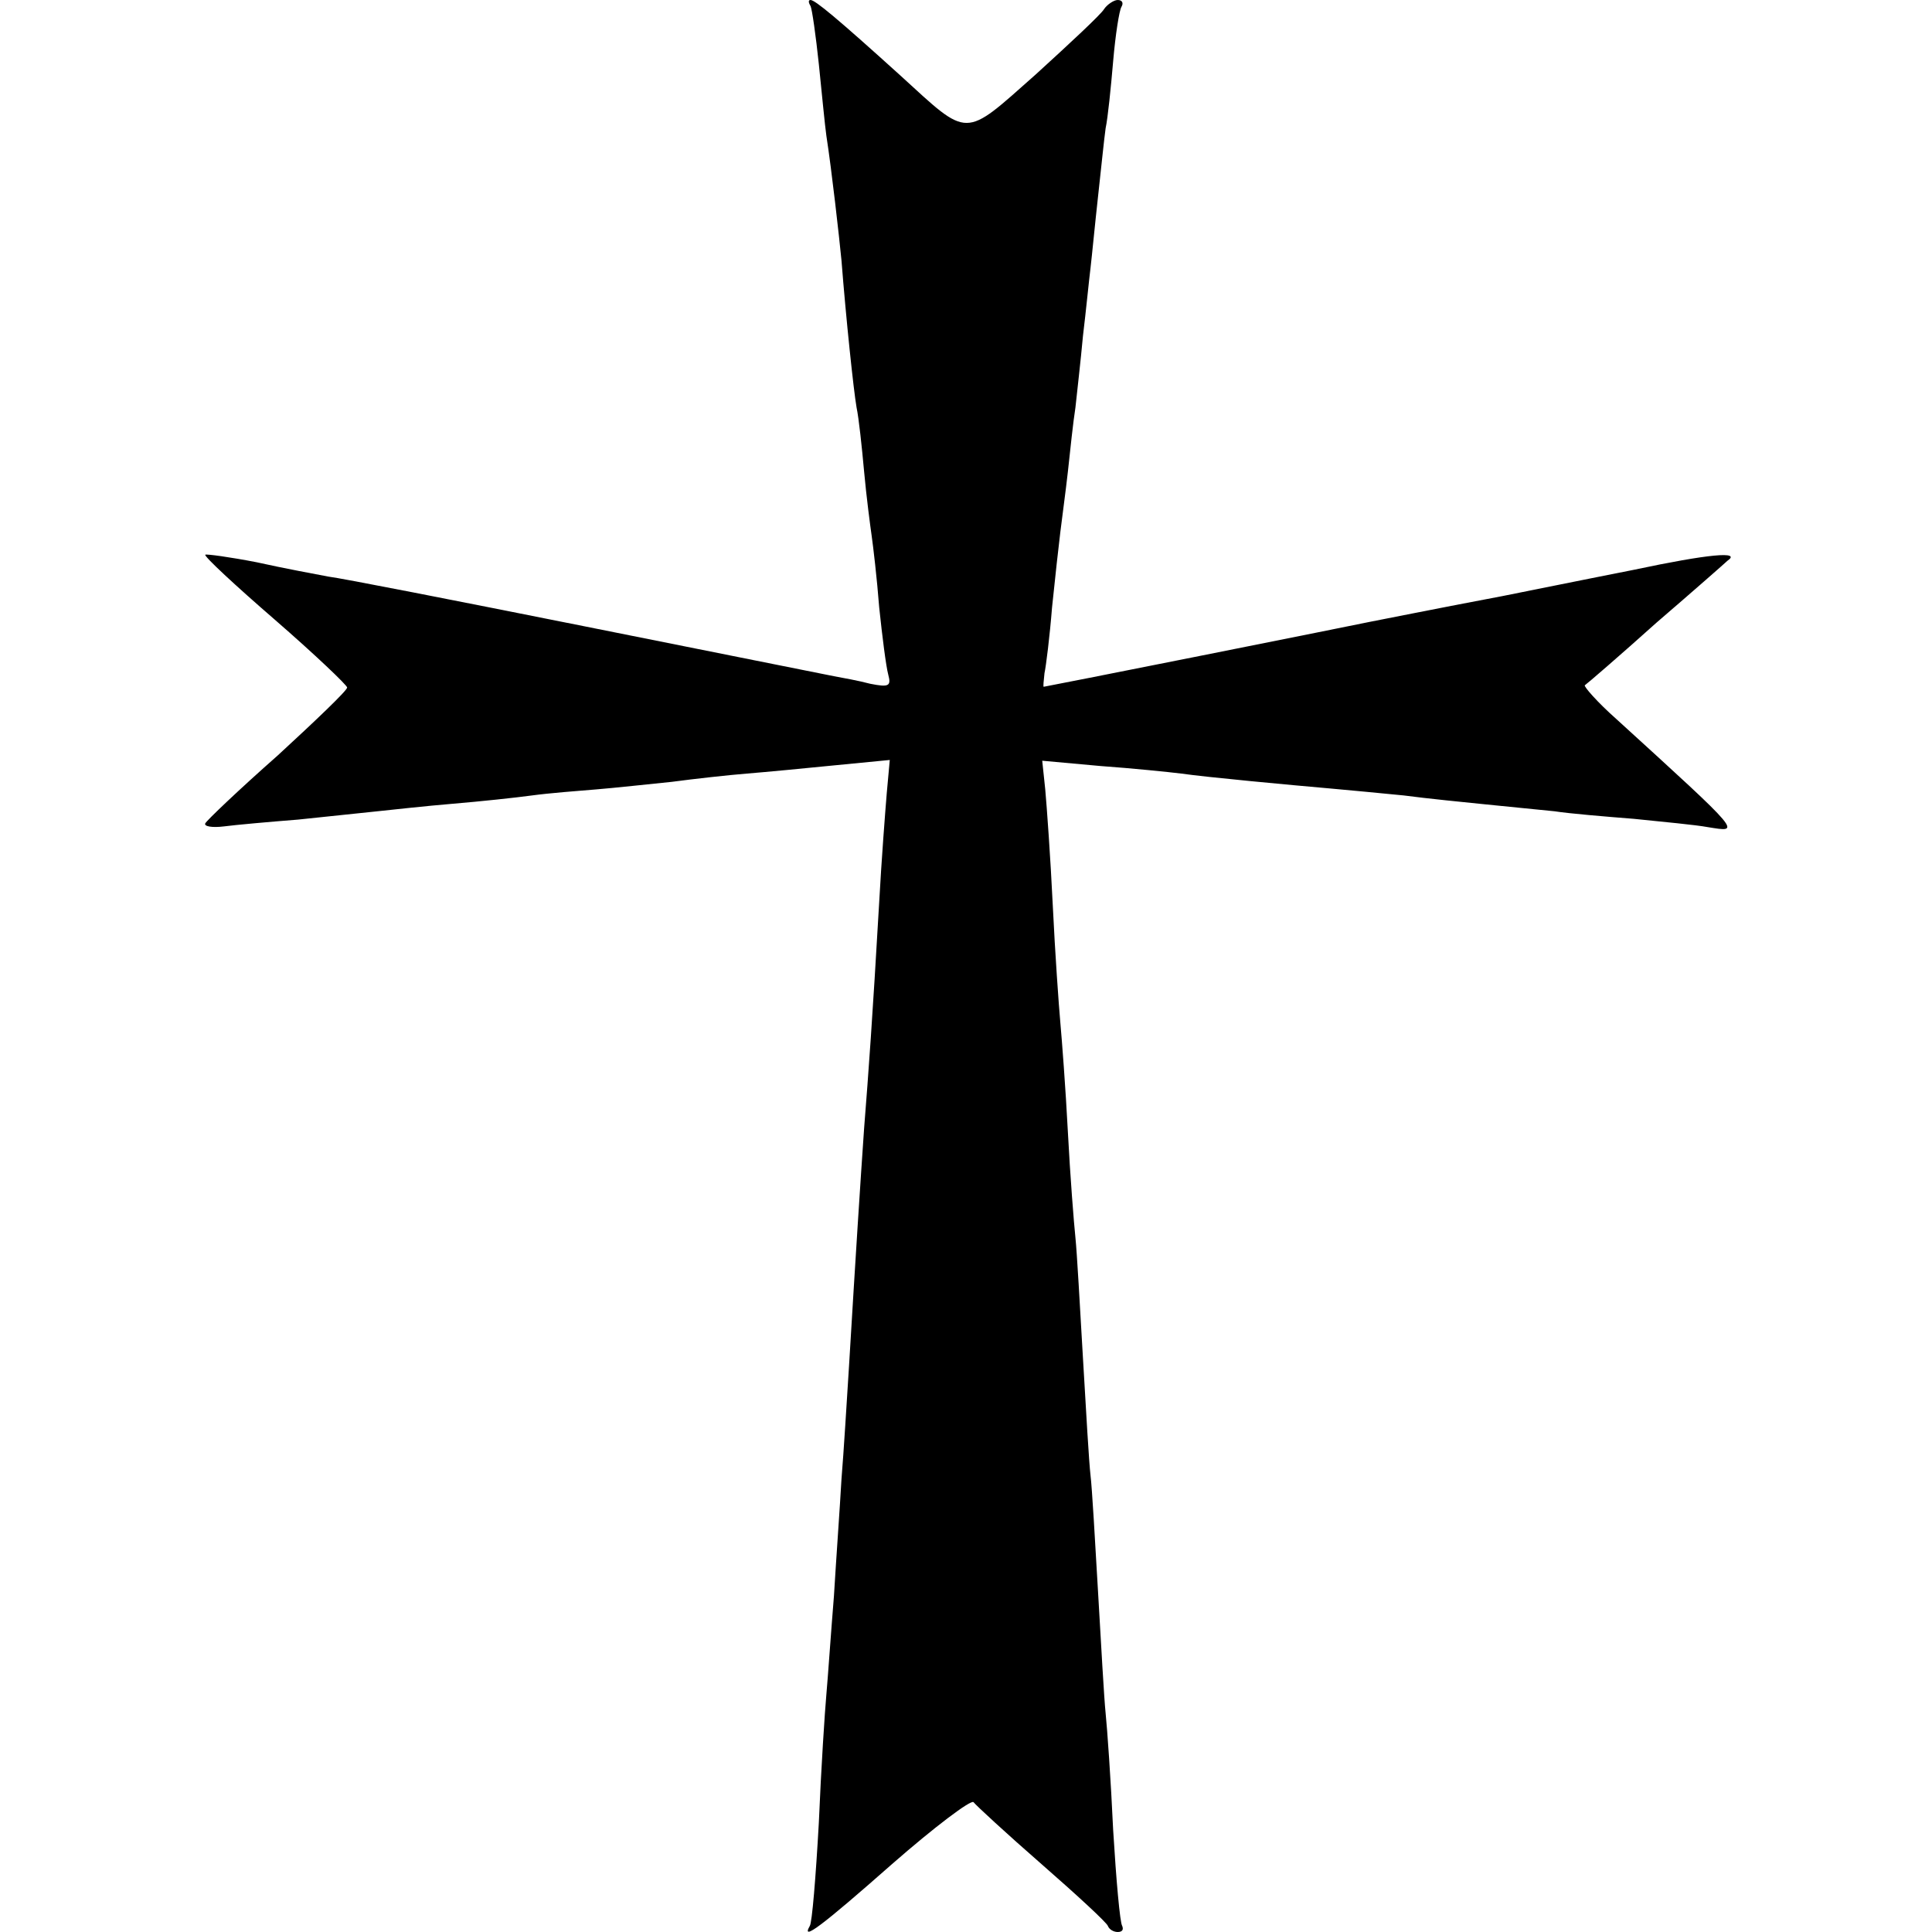
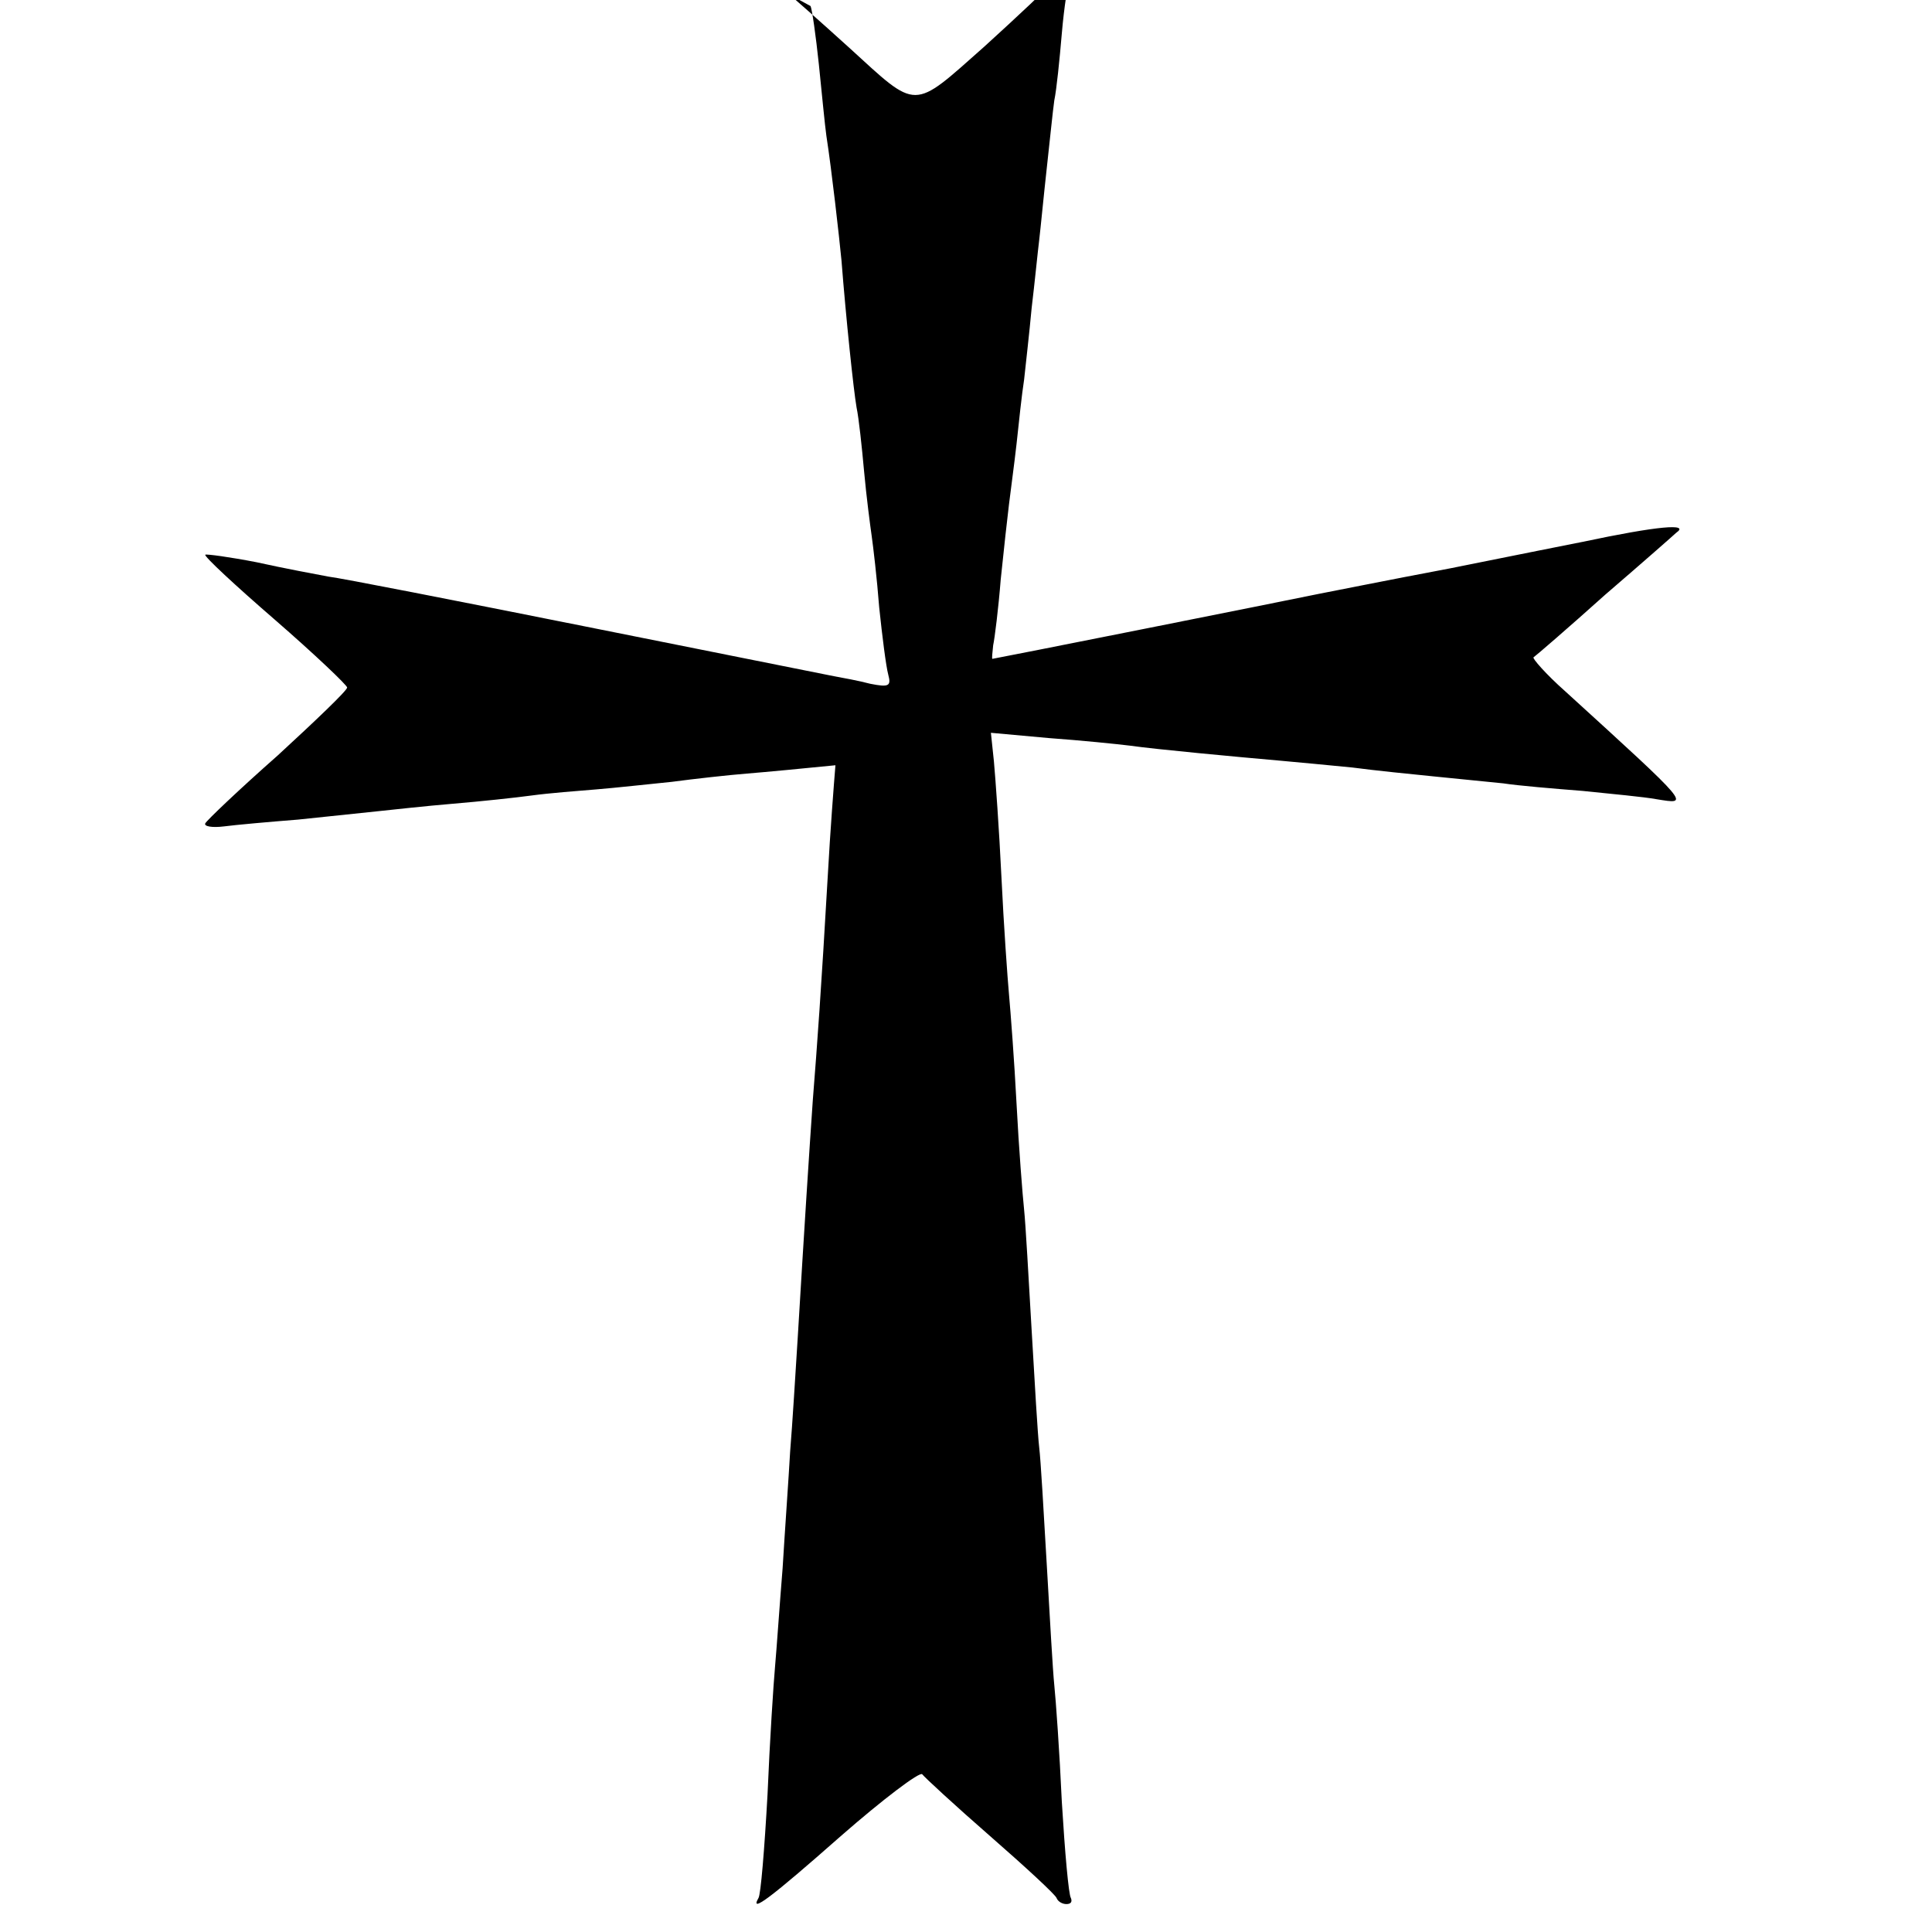
<svg xmlns="http://www.w3.org/2000/svg" version="1.0" width="256pt" height="256pt" viewBox="0 0 256 256" preserveAspectRatio="xMidYMid meet">
  <g transform="translate(0,256) scale(0.1,-0.1)" fill="#000000" stroke="none">
-     <path d="M1074 2552 c2 -4 7 -39 11 -77 4 -39 8 -81 10 -95 7 -45 17 -134 20 -165 6 -77 16 -172 20 -195 3 -14 7 -52 10 -85 3 -33 8 -71 10 -85 2 -14 7 -56 10 -95 4 -38 9 -78 12 -89 4 -15 1 -17 -24 -12 -15 4 -37 8 -48 10 -11 2 -159 32 -330 66 -170 34 -323 64 -340 66 -16 3 -59 11 -95 19 -36 7 -66 11 -68 10 -2 -2 40 -41 92 -86 53 -46 96 -87 96 -90 0 -4 -42 -44 -92 -90 -51 -45 -94 -86 -96 -90 -2 -4 9 -6 25 -4 15 2 60 6 98 9 39 4 86 9 105 11 19 2 64 7 100 10 36 3 83 8 105 11 22 3 60 6 85 8 25 2 70 7 100 10 30 4 75 9 100 11 25 2 77 7 117 11 l72 7 -4 -44 c-2 -24 -7 -89 -10 -144 -9 -156 -14 -224 -20 -300 -5 -72 -11 -165 -20 -315 -3 -47 -7 -114 -10 -150 -2 -36 -7 -105 -10 -155 -4 -49 -8 -108 -10 -130 -2 -22 -7 -98 -10 -170 -4 -72 -9 -133 -12 -137 -12 -21 16 0 109 82 56 49 105 86 108 82 3 -4 43 -41 90 -82 47 -41 87 -78 88 -82 2 -5 8 -8 13 -8 6 0 8 3 6 8 -3 4 -8 61 -12 127 -3 66 -8 136 -10 155 -2 19 -6 91 -10 160 -4 69 -8 139 -10 155 -2 17 -6 86 -10 155 -4 69 -8 141 -10 160 -2 19 -7 82 -10 140 -3 58 -8 123 -10 145 -2 22 -7 92 -10 155 -3 63 -8 132 -10 154 l-4 38 77 -7 c42 -3 91 -8 107 -10 35 -5 143 -15 200 -20 22 -2 65 -6 95 -9 30 -4 80 -9 110 -12 30 -3 71 -7 90 -9 19 -3 67 -7 105 -10 39 -4 82 -8 98 -11 44 -7 48 -11 -121 143 -26 23 -44 44 -42 45 3 2 46 39 95 83 50 43 92 80 94 82 19 13 -25 9 -124 -12 -11 -2 -90 -18 -175 -35 -85 -16 -164 -32 -175 -34 -53 -11 -430 -86 -432 -86 -1 0 0 8 1 18 2 9 7 49 10 87 4 39 9 84 11 100 2 17 7 53 10 80 3 28 7 66 10 85 2 19 7 62 10 95 4 33 8 74 10 90 2 17 6 59 10 95 4 36 8 76 10 90 3 14 7 54 10 89 3 35 8 67 11 72 3 5 1 9 -5 9 -5 0 -14 -6 -18 -12 -4 -7 -46 -46 -91 -87 -96 -85 -87 -85 -179 -1 -84 76 -113 100 -119 100 -3 0 -3 -3 0 -8z" />
+     <path d="M1074 2552 c2 -4 7 -39 11 -77 4 -39 8 -81 10 -95 7 -45 17 -134 20 -165 6 -77 16 -172 20 -195 3 -14 7 -52 10 -85 3 -33 8 -71 10 -85 2 -14 7 -56 10 -95 4 -38 9 -78 12 -89 4 -15 1 -17 -24 -12 -15 4 -37 8 -48 10 -11 2 -159 32 -330 66 -170 34 -323 64 -340 66 -16 3 -59 11 -95 19 -36 7 -66 11 -68 10 -2 -2 40 -41 92 -86 53 -46 96 -87 96 -90 0 -4 -42 -44 -92 -90 -51 -45 -94 -86 -96 -90 -2 -4 9 -6 25 -4 15 2 60 6 98 9 39 4 86 9 105 11 19 2 64 7 100 10 36 3 83 8 105 11 22 3 60 6 85 8 25 2 70 7 100 10 30 4 75 9 100 11 25 2 77 7 117 11 c-2 -24 -7 -89 -10 -144 -9 -156 -14 -224 -20 -300 -5 -72 -11 -165 -20 -315 -3 -47 -7 -114 -10 -150 -2 -36 -7 -105 -10 -155 -4 -49 -8 -108 -10 -130 -2 -22 -7 -98 -10 -170 -4 -72 -9 -133 -12 -137 -12 -21 16 0 109 82 56 49 105 86 108 82 3 -4 43 -41 90 -82 47 -41 87 -78 88 -82 2 -5 8 -8 13 -8 6 0 8 3 6 8 -3 4 -8 61 -12 127 -3 66 -8 136 -10 155 -2 19 -6 91 -10 160 -4 69 -8 139 -10 155 -2 17 -6 86 -10 155 -4 69 -8 141 -10 160 -2 19 -7 82 -10 140 -3 58 -8 123 -10 145 -2 22 -7 92 -10 155 -3 63 -8 132 -10 154 l-4 38 77 -7 c42 -3 91 -8 107 -10 35 -5 143 -15 200 -20 22 -2 65 -6 95 -9 30 -4 80 -9 110 -12 30 -3 71 -7 90 -9 19 -3 67 -7 105 -10 39 -4 82 -8 98 -11 44 -7 48 -11 -121 143 -26 23 -44 44 -42 45 3 2 46 39 95 83 50 43 92 80 94 82 19 13 -25 9 -124 -12 -11 -2 -90 -18 -175 -35 -85 -16 -164 -32 -175 -34 -53 -11 -430 -86 -432 -86 -1 0 0 8 1 18 2 9 7 49 10 87 4 39 9 84 11 100 2 17 7 53 10 80 3 28 7 66 10 85 2 19 7 62 10 95 4 33 8 74 10 90 2 17 6 59 10 95 4 36 8 76 10 90 3 14 7 54 10 89 3 35 8 67 11 72 3 5 1 9 -5 9 -5 0 -14 -6 -18 -12 -4 -7 -46 -46 -91 -87 -96 -85 -87 -85 -179 -1 -84 76 -113 100 -119 100 -3 0 -3 -3 0 -8z" />
  </g>
</svg>